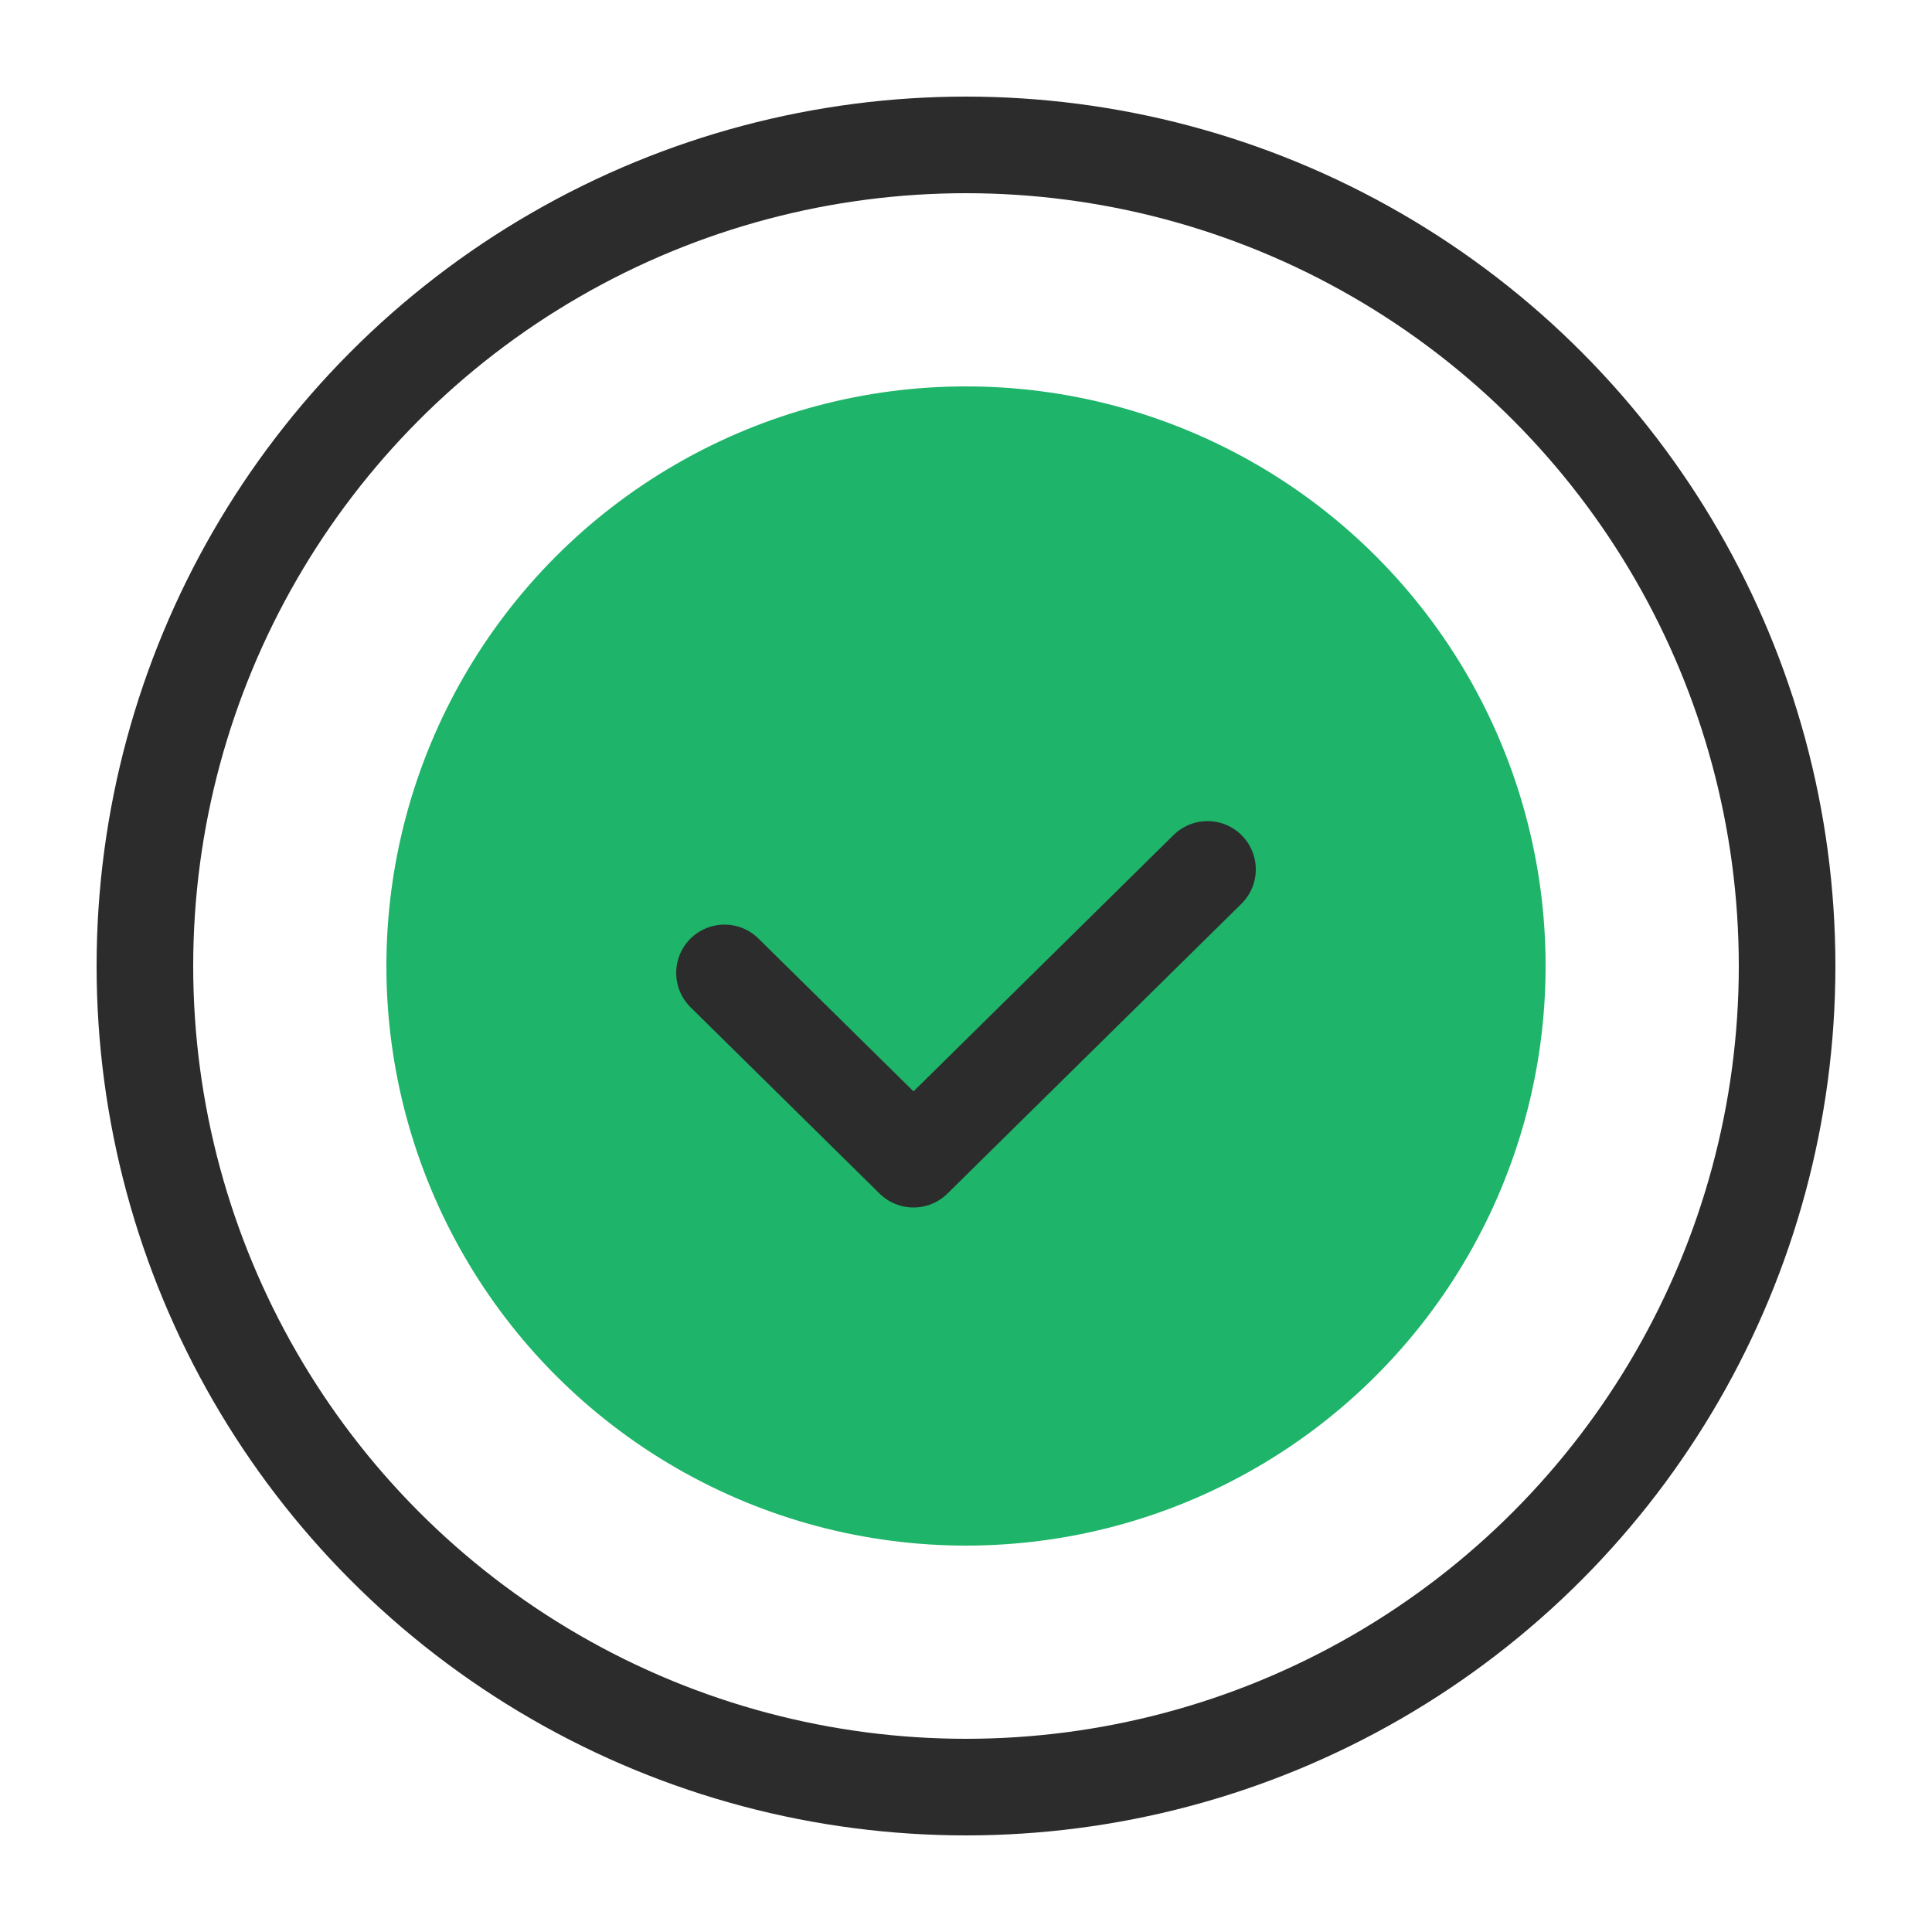
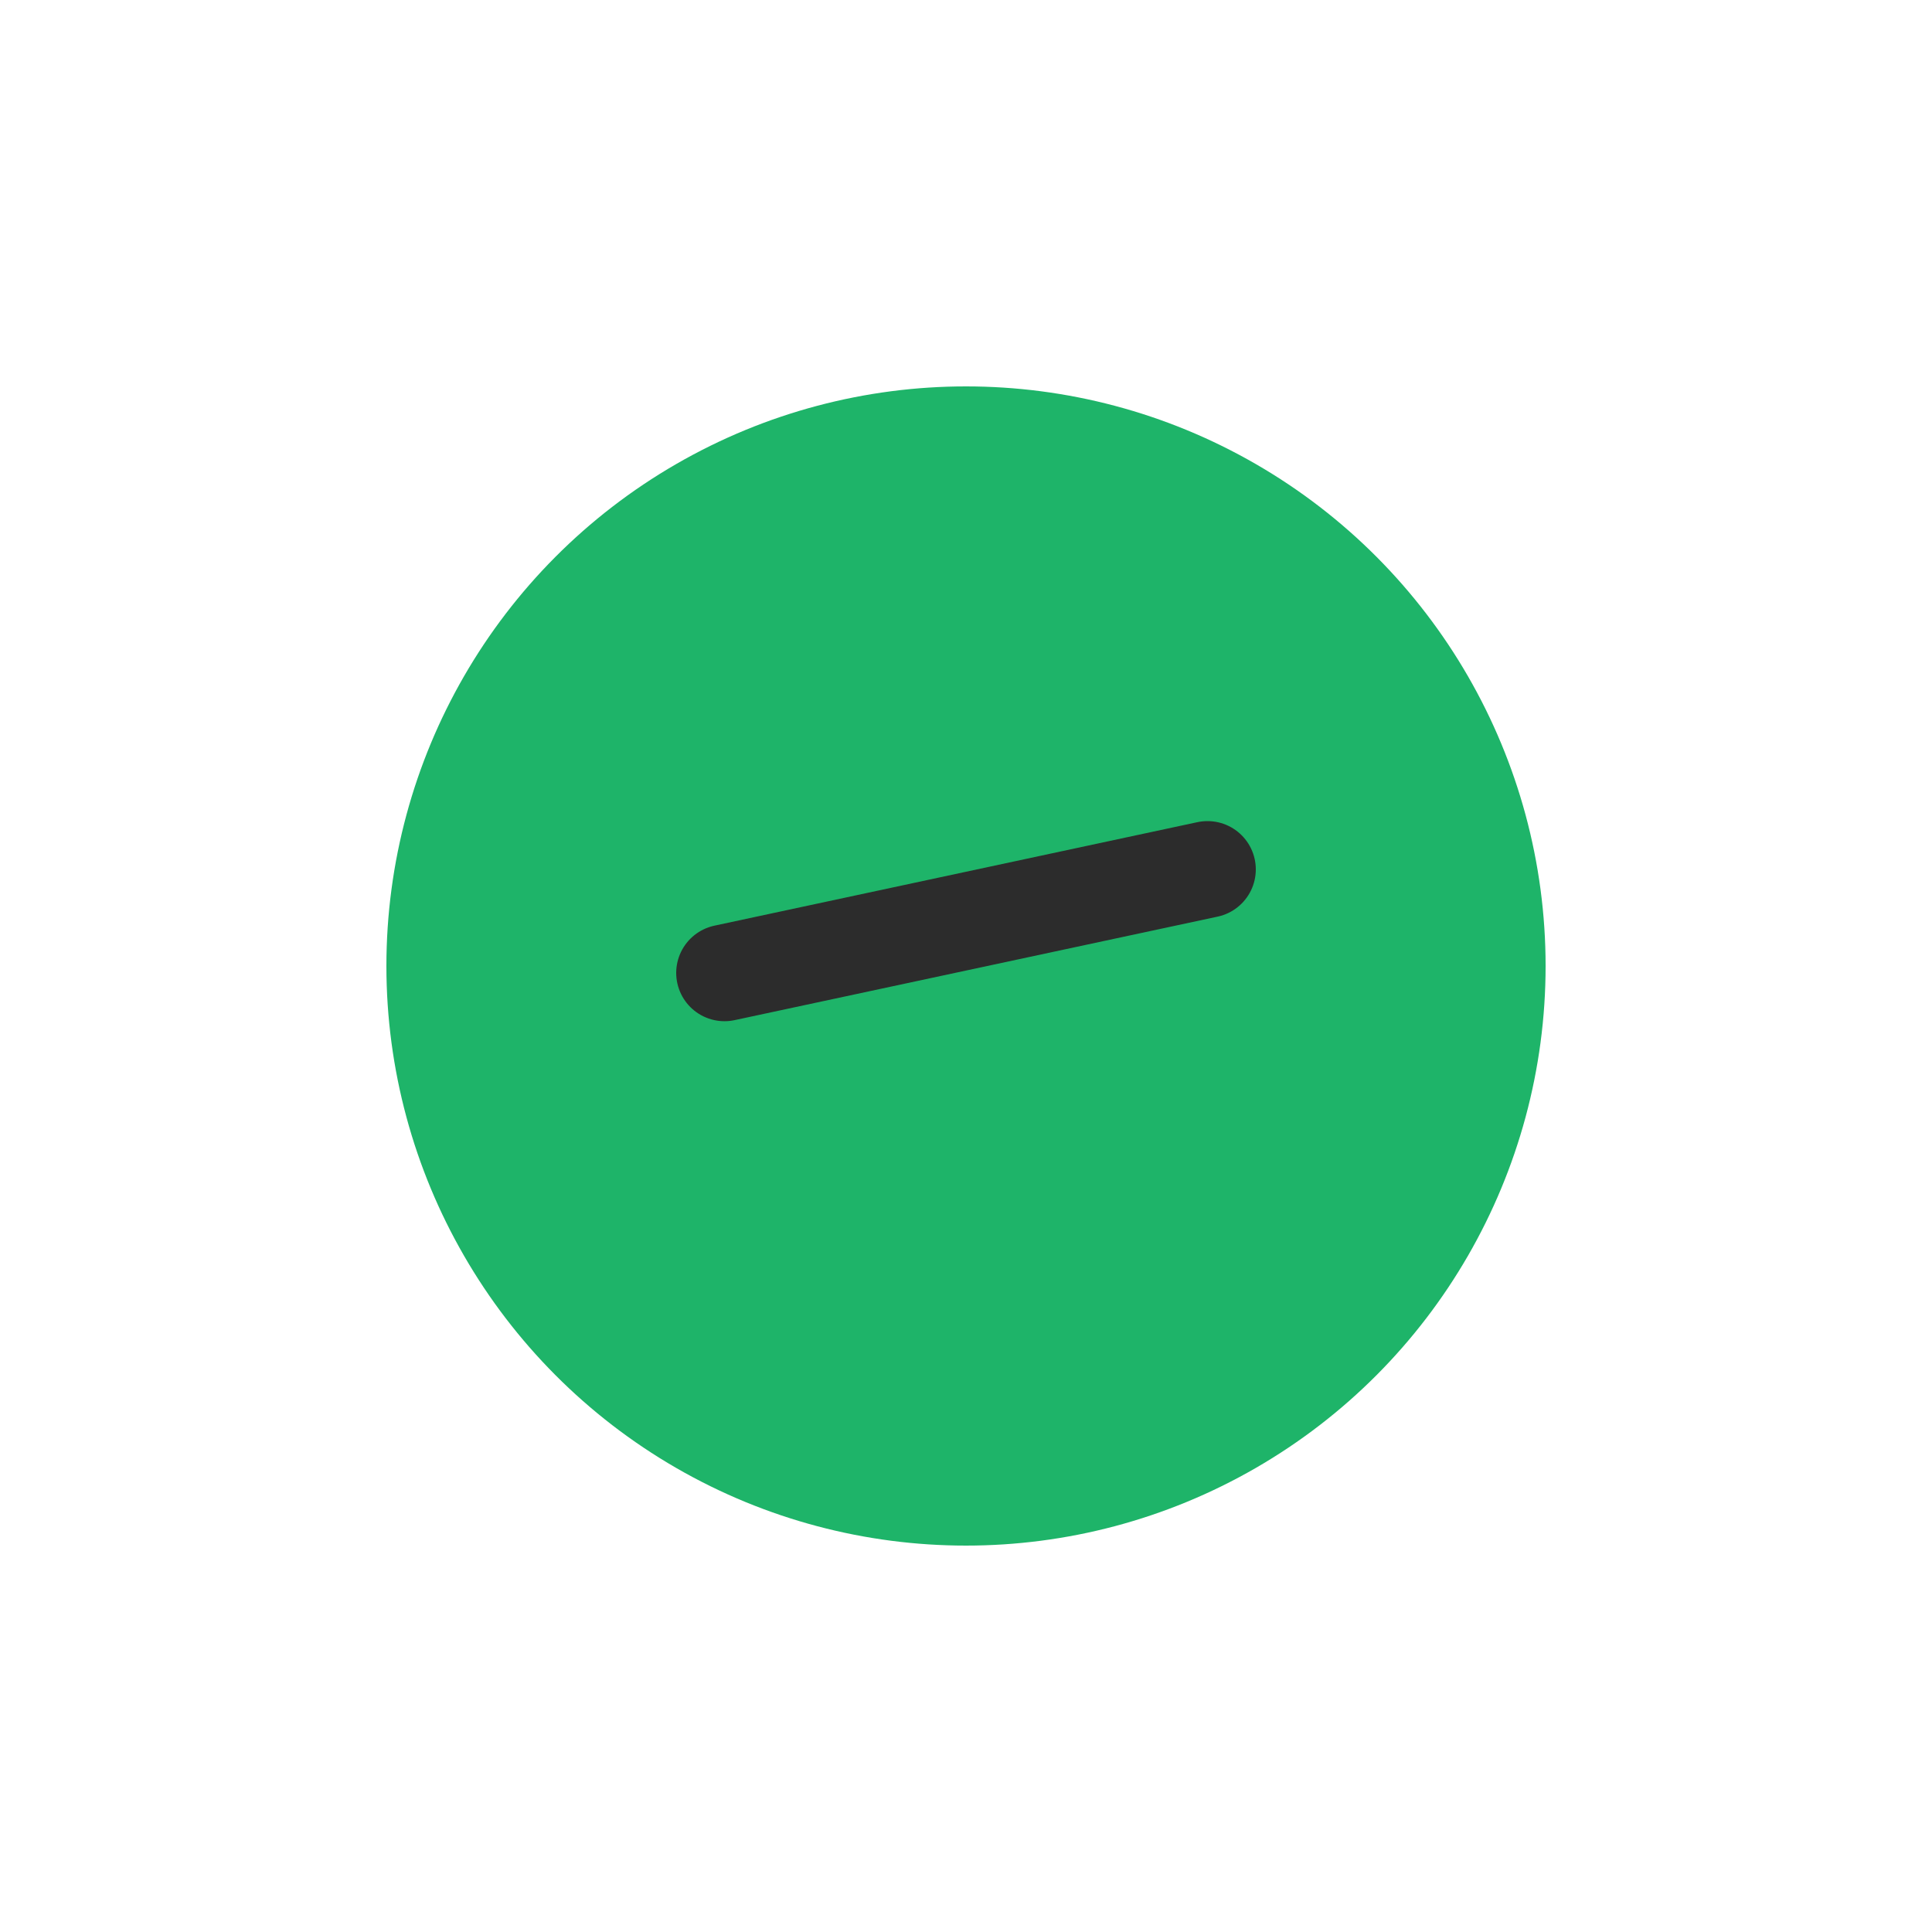
<svg xmlns="http://www.w3.org/2000/svg" width="40" height="40" viewBox="0 0 40 40" fill="none">
  <circle cx="12" cy="12" r="12" transform="matrix(-1 0 0 1 32 8)" fill="#1EB469" />
-   <path d="M15 20.143L18.913 24L25 18" stroke="#2C2C2C" stroke-width="2" stroke-linecap="round" stroke-linejoin="round" />
-   <circle cx="20" cy="20" r="17" stroke="#2C2C2C" stroke-width="2" />
+   <path d="M15 20.143L25 18" stroke="#2C2C2C" stroke-width="2" stroke-linecap="round" stroke-linejoin="round" />
</svg>